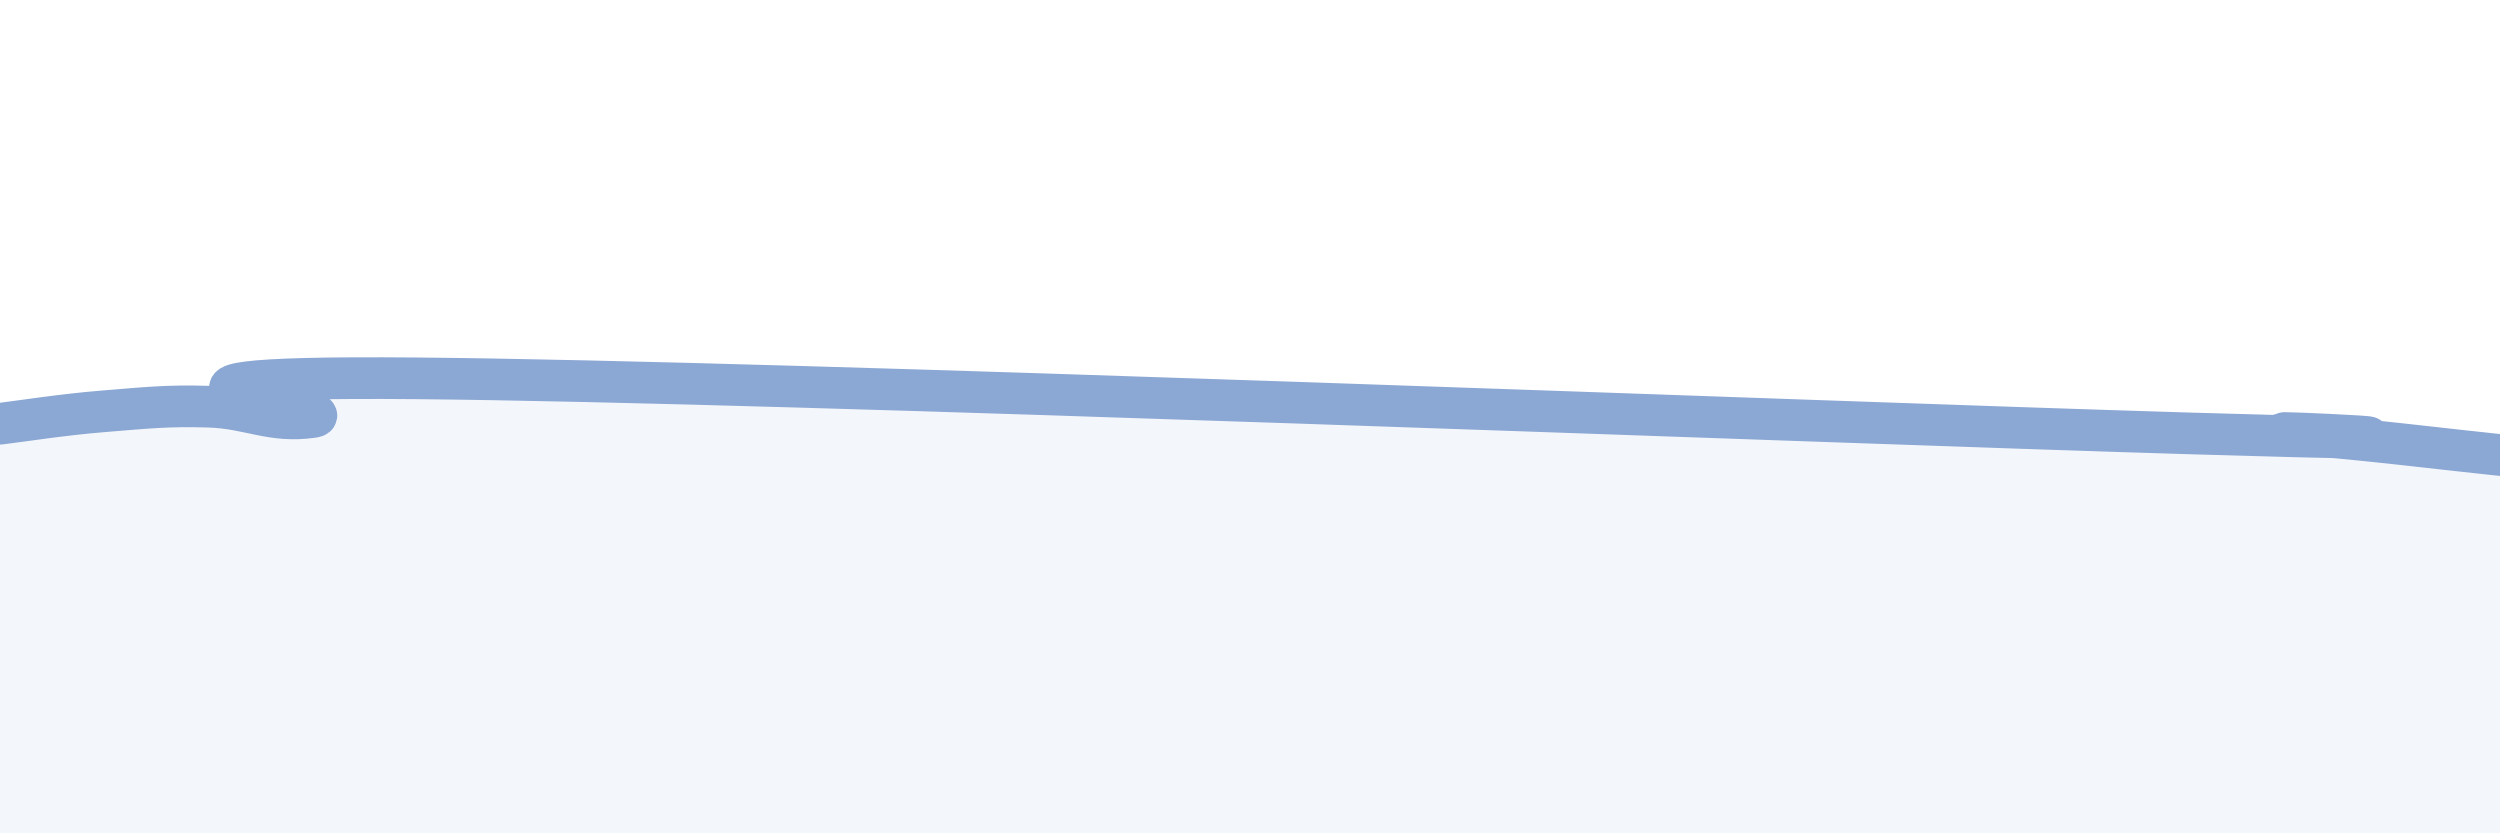
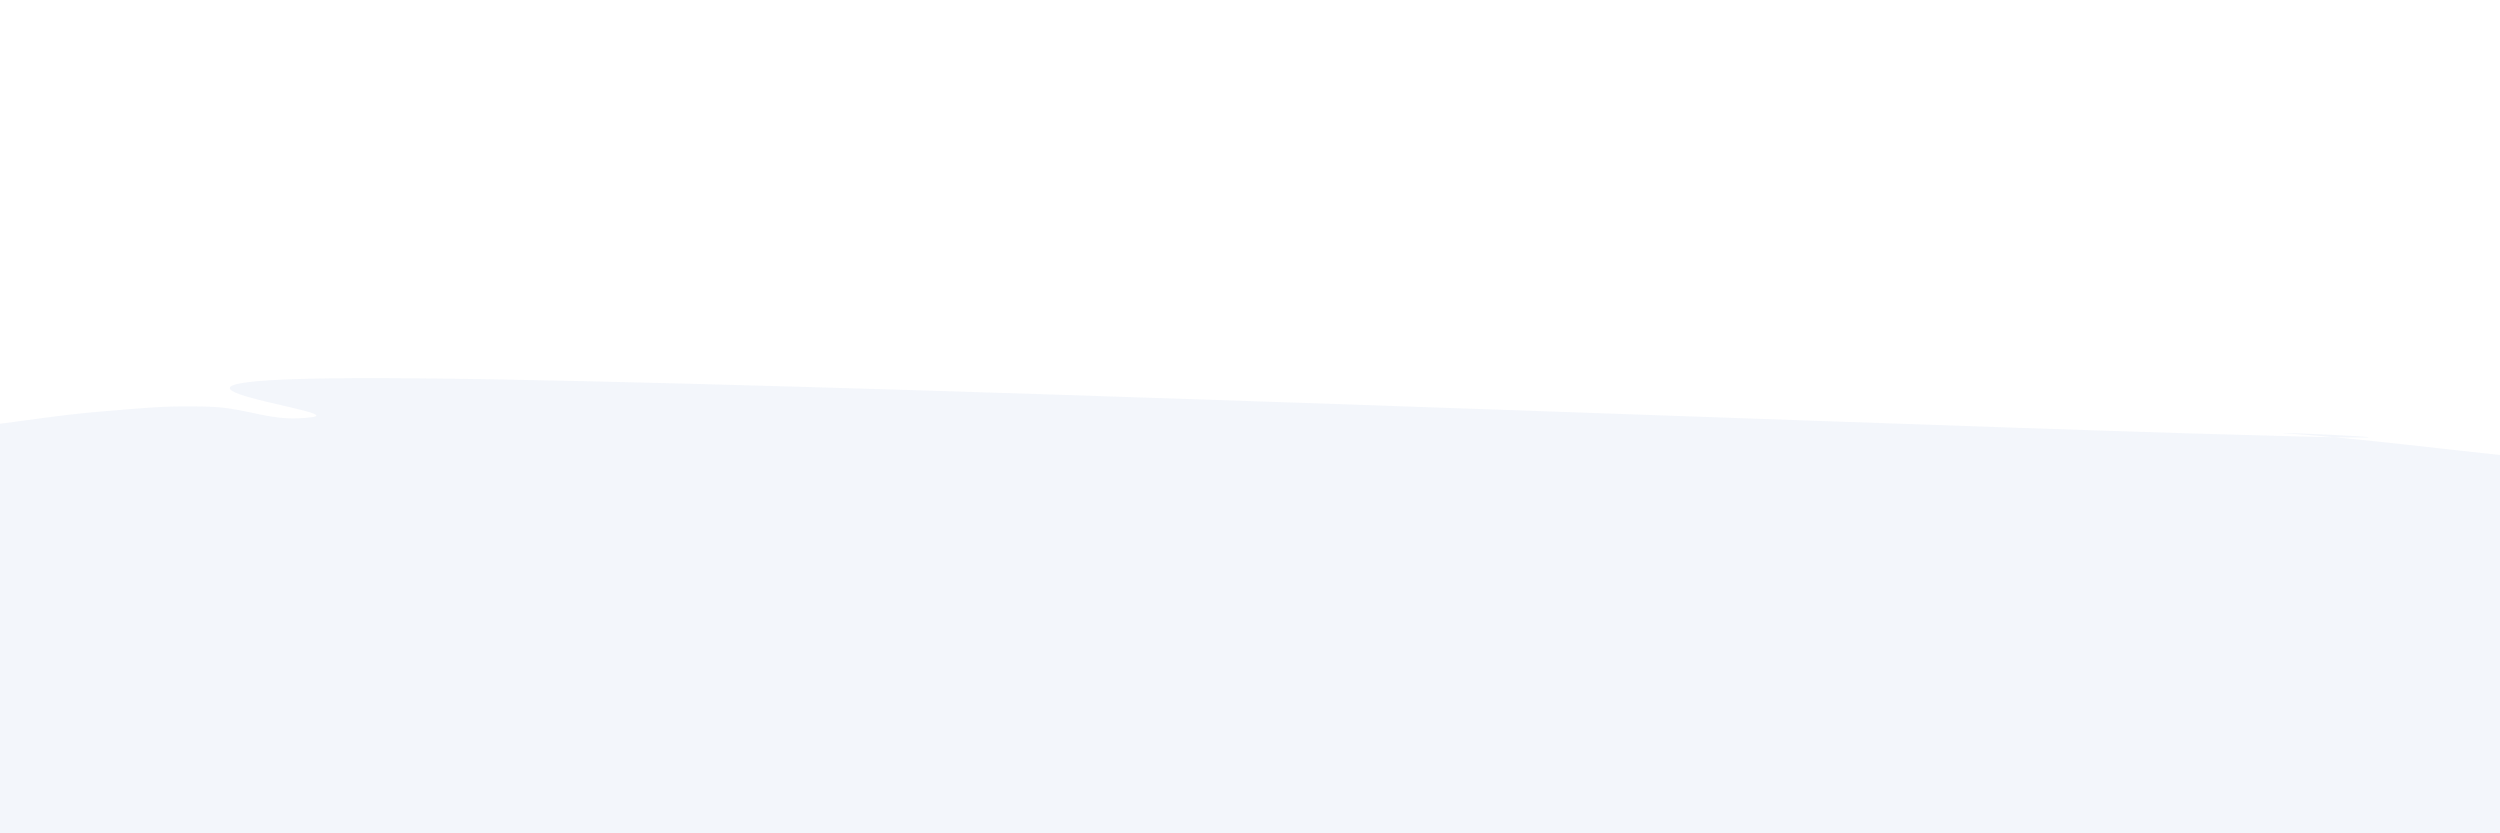
<svg xmlns="http://www.w3.org/2000/svg" width="60" height="20" viewBox="0 0 60 20">
  <path d="M 0,10.17 C 0.5,10.11 1.5,9.95 2.5,9.87 C 3.5,9.79 4,9.73 5,9.76 C 6,9.79 6.5,10.15 7.5,10.01 C 8.5,9.87 1,9 10,9.08 C 19,9.16 43.5,10.13 52.5,10.4 C 61.5,10.67 53.5,10.31 55,10.41 C 56.5,10.51 59,10.82 60,10.92L60 20L0 20Z" fill="#8ba7d3" opacity="0.1" stroke-linecap="round" stroke-linejoin="round" />
-   <path d="M 0,10.17 C 0.5,10.11 1.5,9.95 2.5,9.87 C 3.5,9.79 4,9.73 5,9.76 C 6,9.79 6.5,10.15 7.5,10.01 C 8.5,9.87 1,9 10,9.08 C 19,9.16 43.5,10.13 52.5,10.4 C 61.5,10.67 53.5,10.31 55,10.41 C 56.5,10.51 59,10.82 60,10.92" stroke="#8ba7d3" stroke-width="1" fill="none" stroke-linecap="round" stroke-linejoin="round" />
</svg>